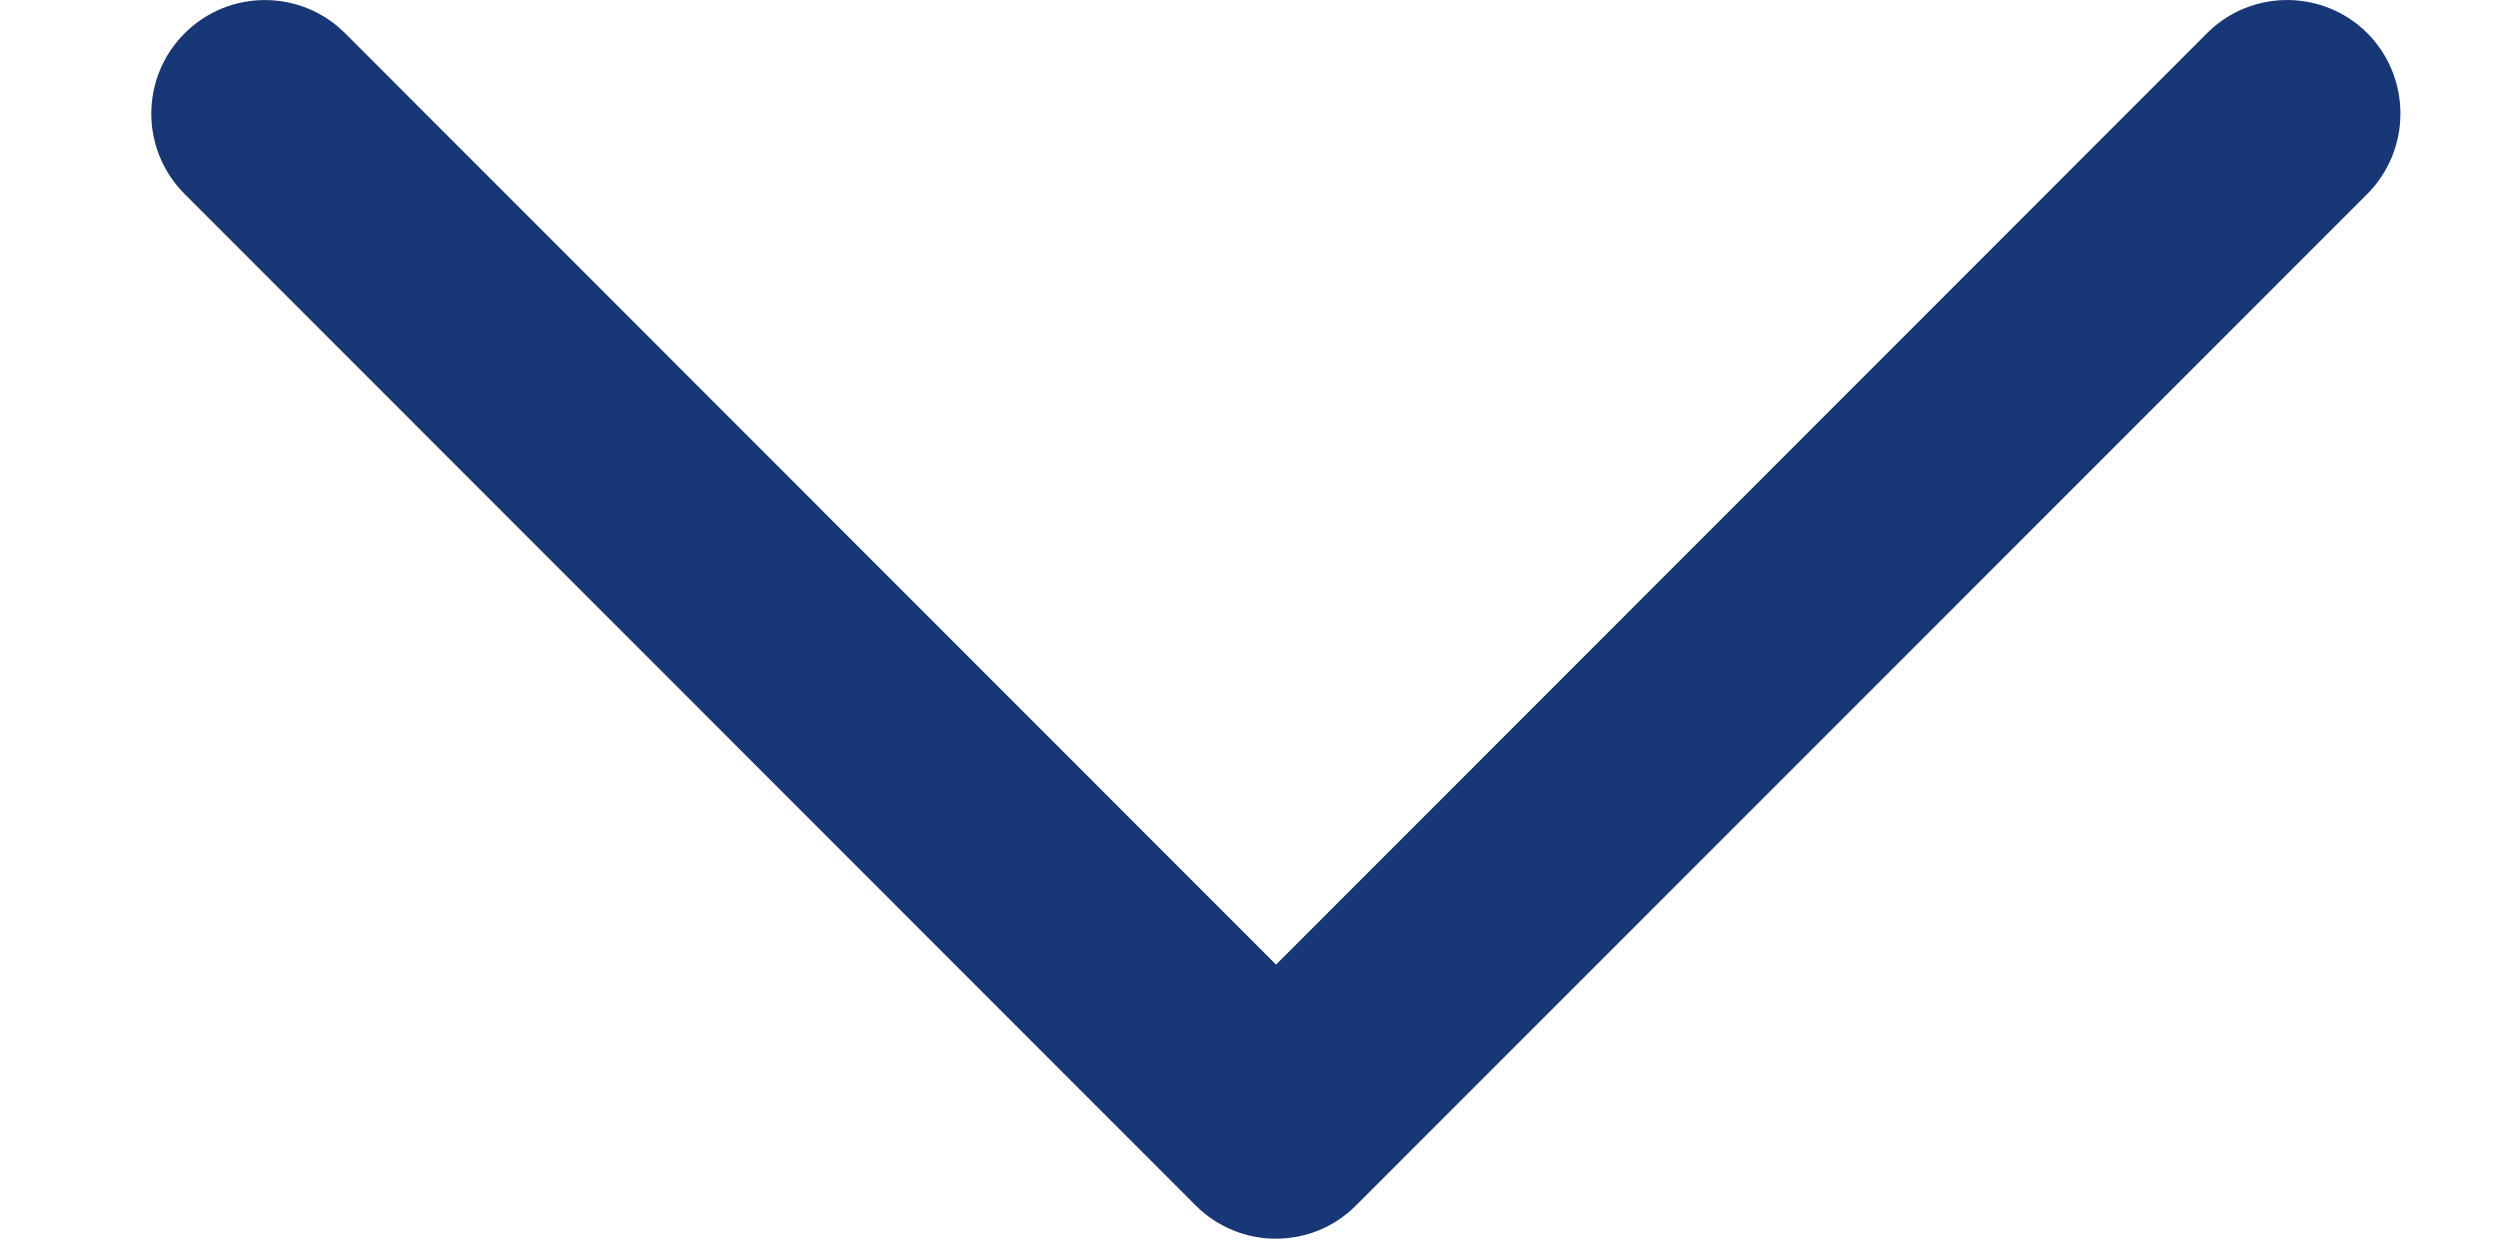
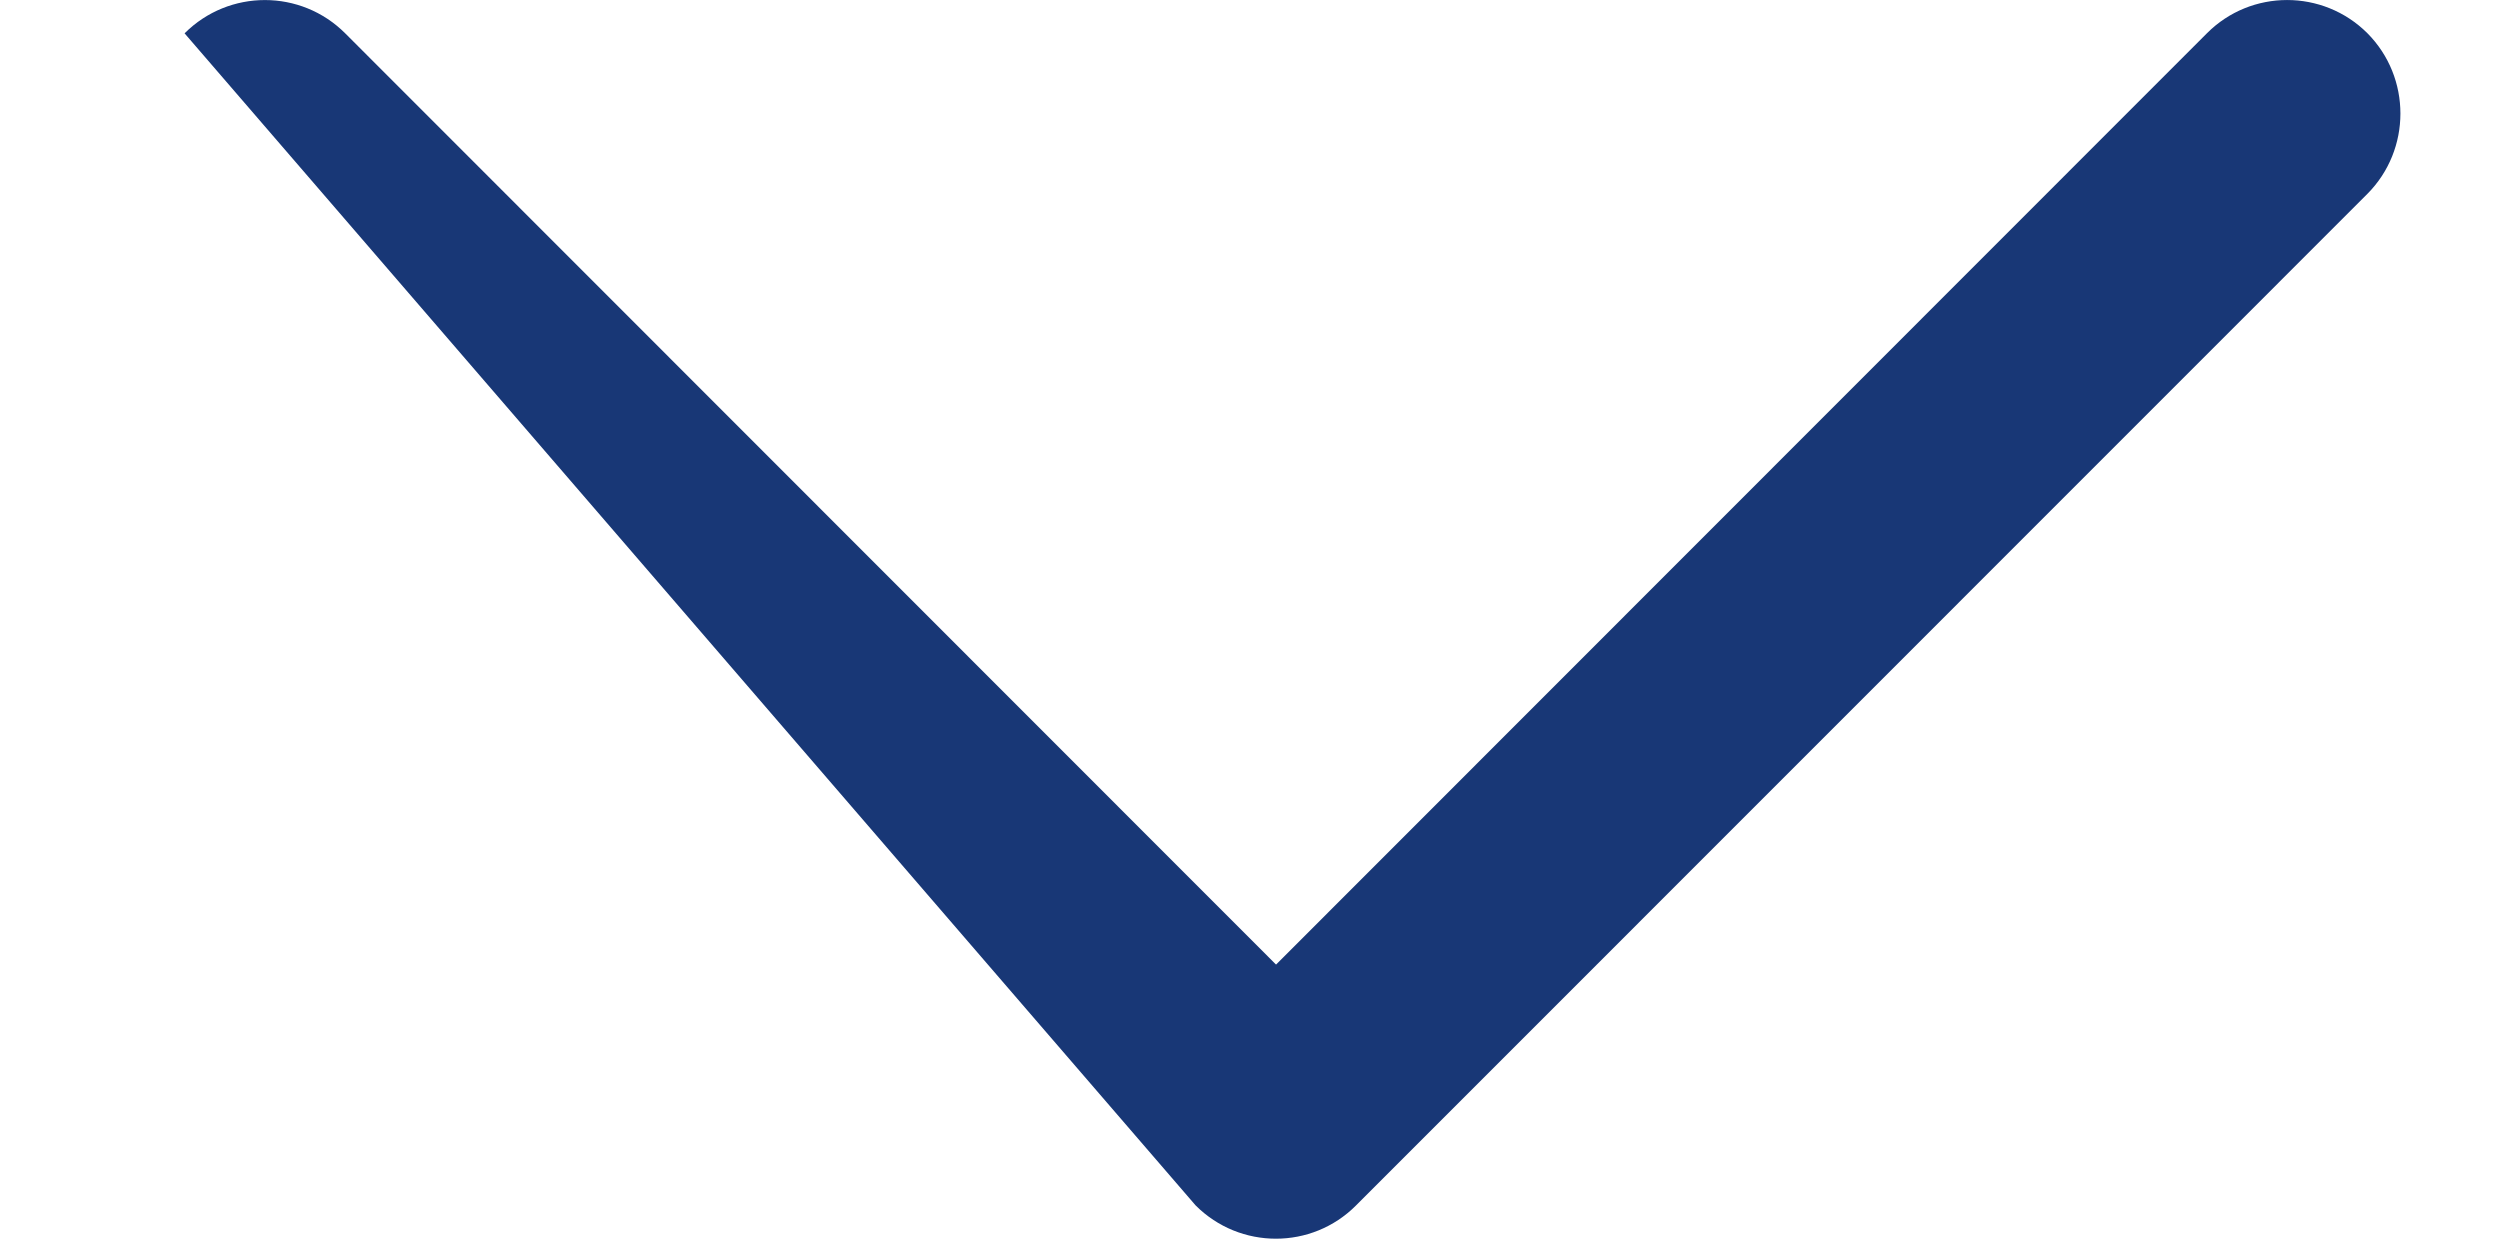
<svg xmlns="http://www.w3.org/2000/svg" width="12" height="6" viewBox="0 0 12 6" fill="none">
-   <path d="M10.593 0.16L6.125 4.63L1.657 0.16C1.444 -0.053 1.099 -0.053 0.886 0.16C0.673 0.373 0.673 0.718 0.886 0.931L5.739 5.786C5.952 5.999 6.297 5.999 6.509 5.786L11.363 0.931C11.575 0.718 11.575 0.372 11.363 0.159C11.15 -0.053 10.805 -0.053 10.593 0.16Z" fill="#183776" />
+   <path d="M10.593 0.16L6.125 4.63L1.657 0.16C1.444 -0.053 1.099 -0.053 0.886 0.16L5.739 5.786C5.952 5.999 6.297 5.999 6.509 5.786L11.363 0.931C11.575 0.718 11.575 0.372 11.363 0.159C11.15 -0.053 10.805 -0.053 10.593 0.16Z" fill="#183776" />
</svg>